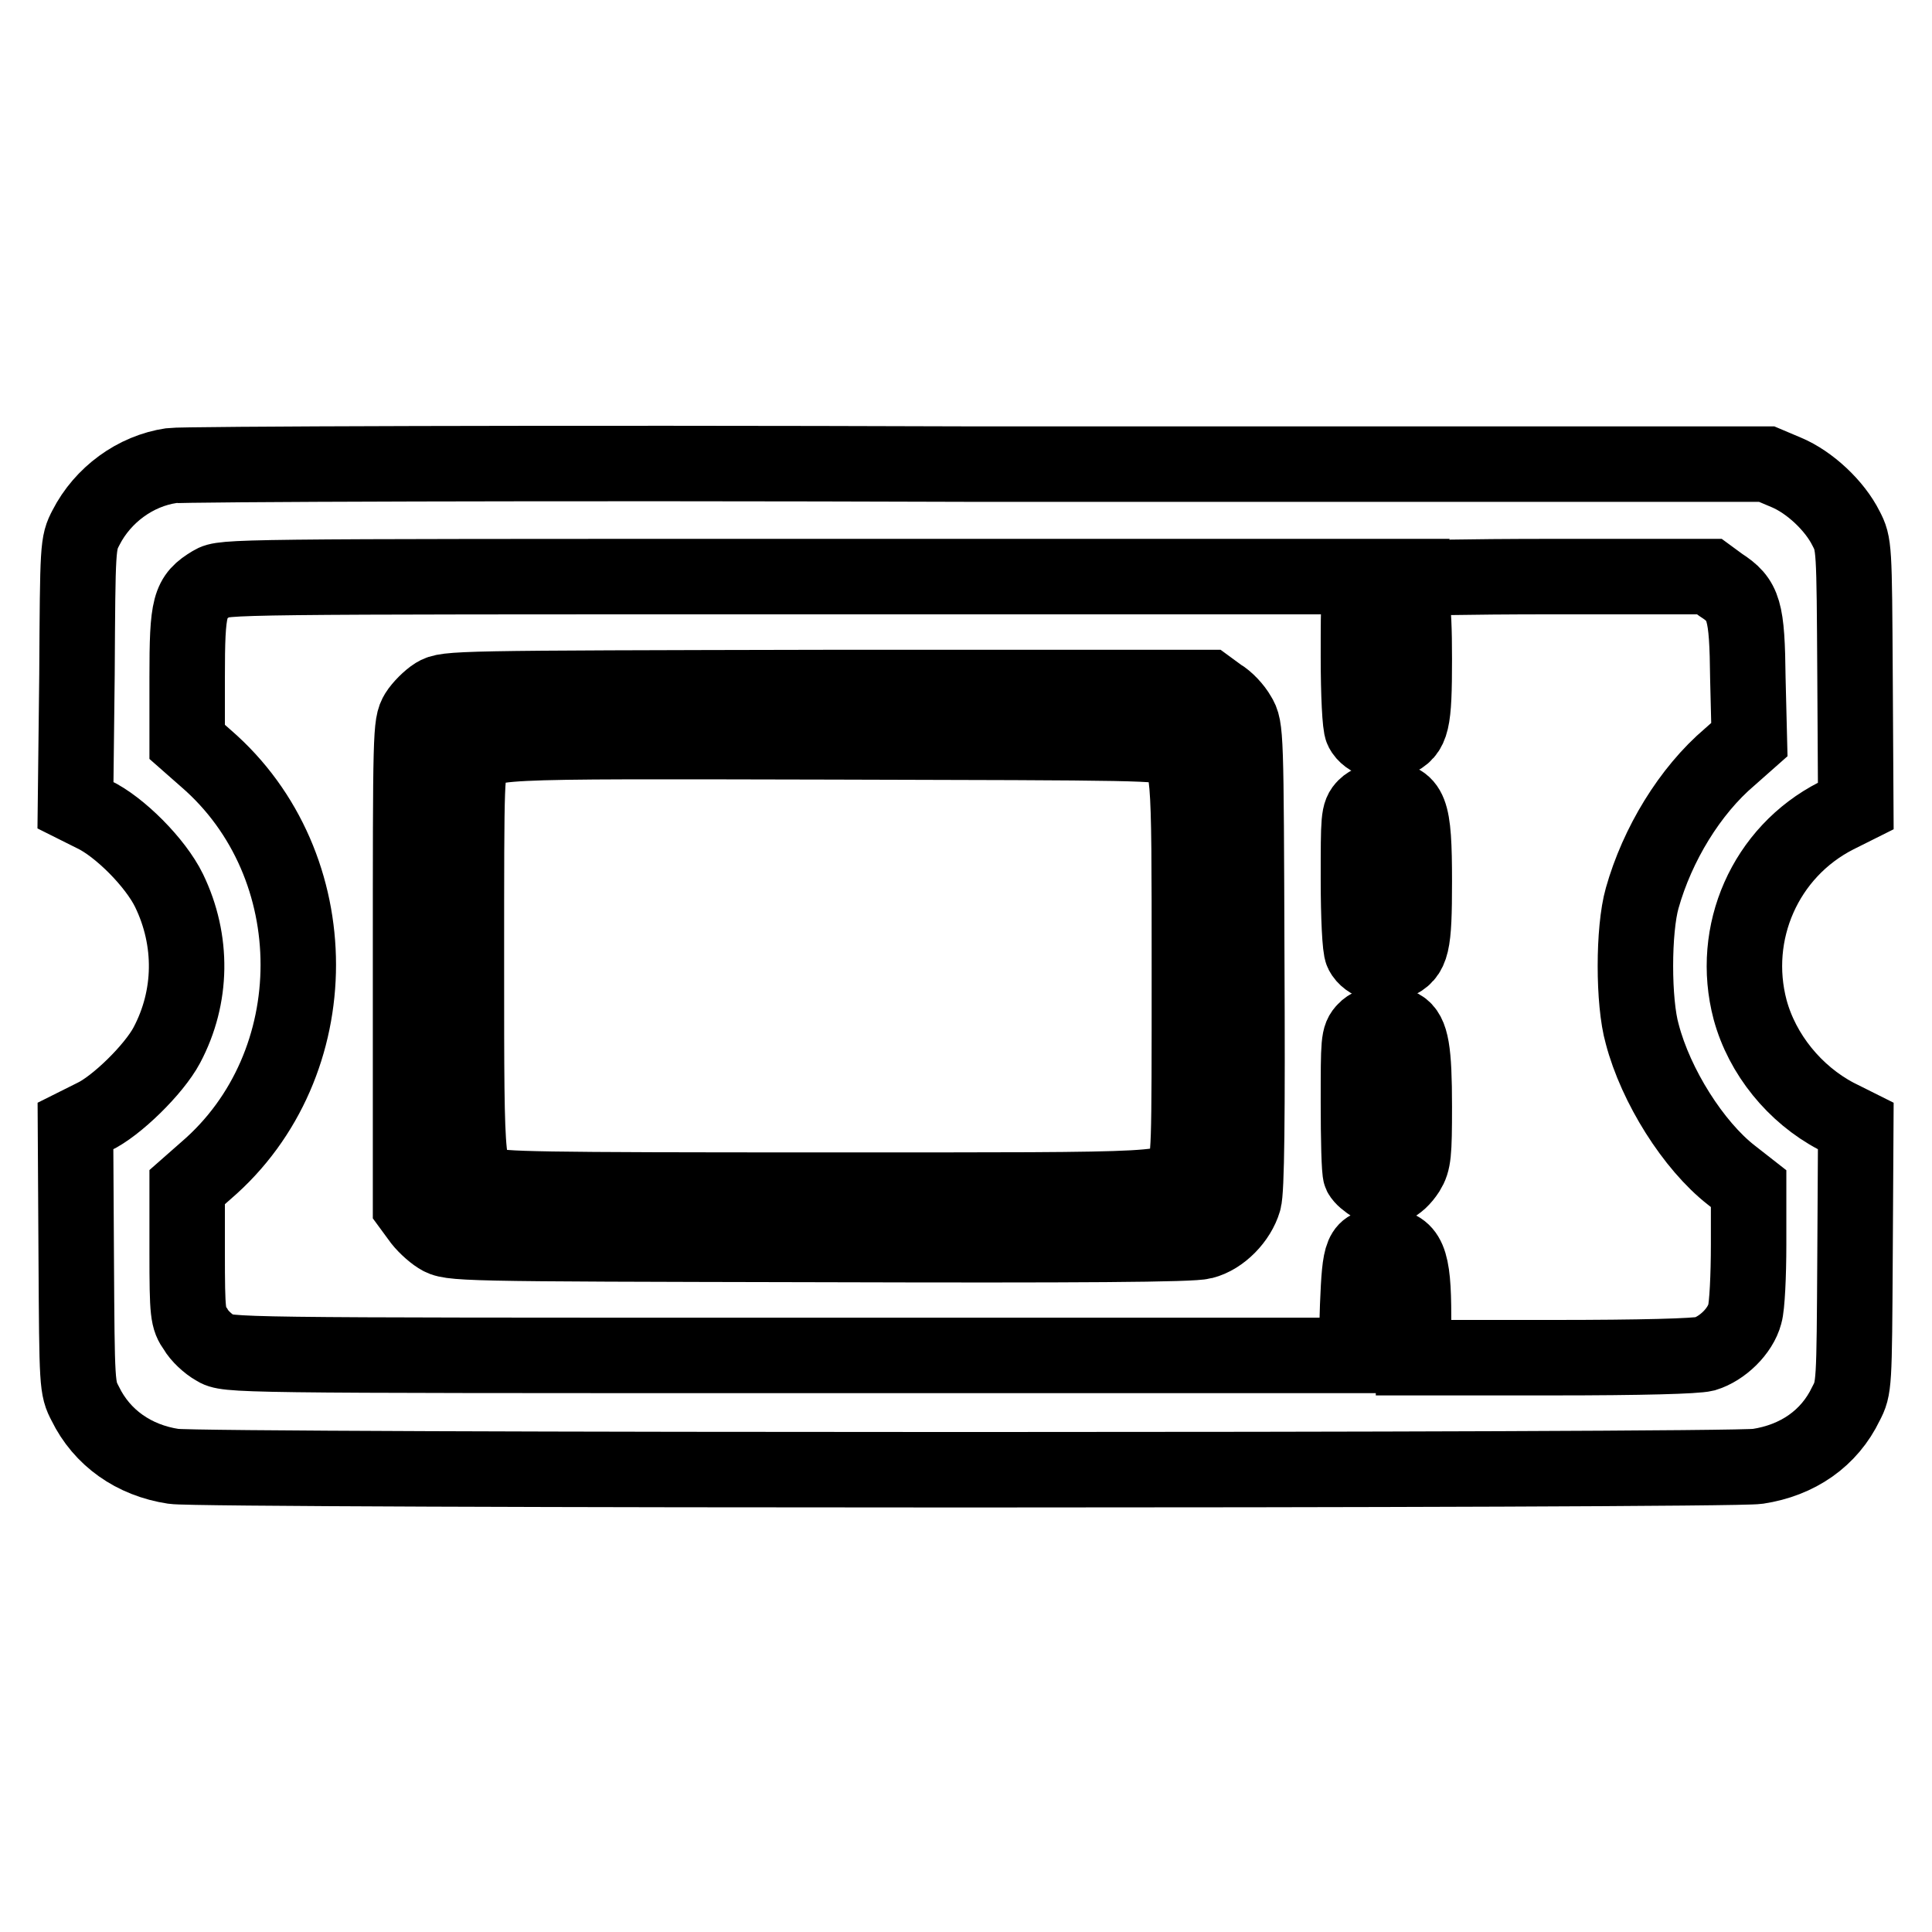
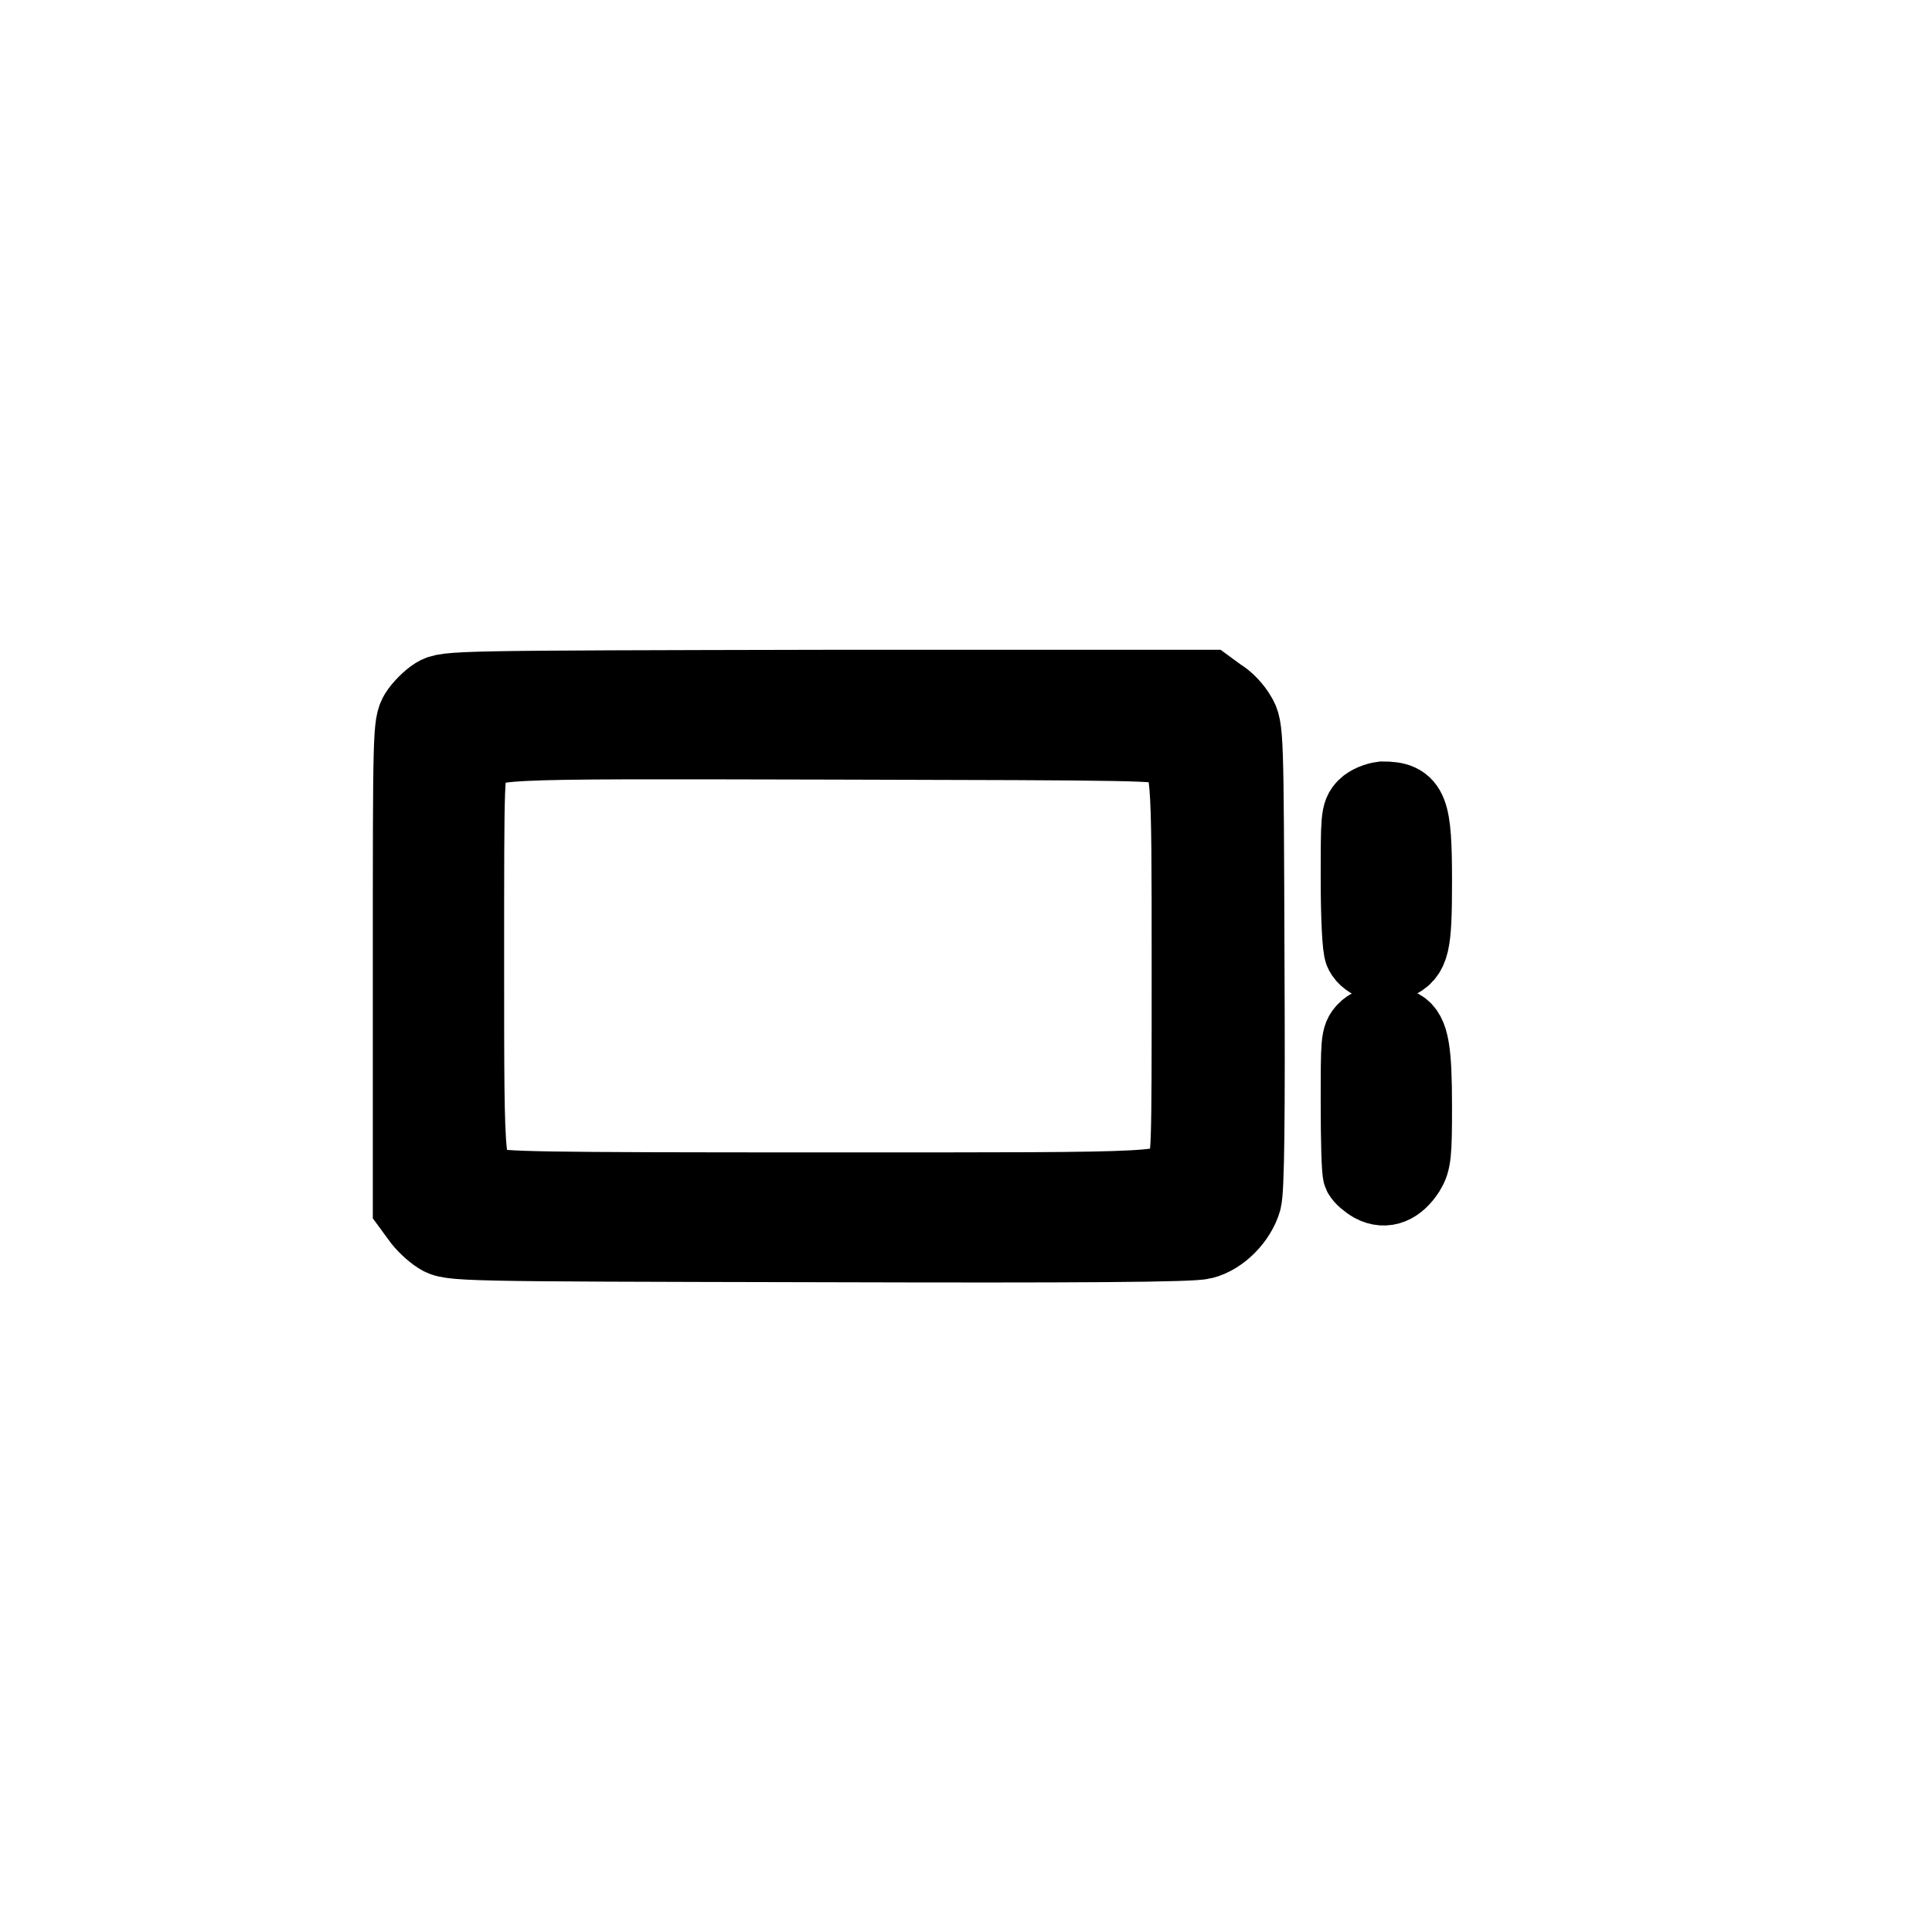
<svg xmlns="http://www.w3.org/2000/svg" version="1.1" x="0px" y="0px" viewBox="0 0 256 256" enable-background="new 0 0 256 256" xml:space="preserve">
  <g>
    <g>
      <g>
-         <path stroke-width="10" fill-opacity="0" stroke="#000000" d="M22.7,61.7c-4.8,0.7-9.1,3.9-11.3,8.2c-1.1,2.1-1.1,2.4-1.2,19.5L10,106.7l2.4,1.2c3.4,1.6,8.2,6.4,10,10.1c3.2,6.6,3.1,14.1-0.3,20.5c-1.7,3.2-6.7,8.1-9.7,9.5l-2.4,1.2l0.1,17.3c0.1,17.1,0.1,17.4,1.2,19.5c2.2,4.5,6.4,7.5,11.7,8.3c3.8,0.6,206,0.6,209.9,0c5.3-0.8,9.5-3.7,11.7-8.3c1.1-2.1,1.1-2.4,1.2-19.5l0.1-17.3l-2.6-1.3c-5.5-2.9-9.8-8.2-11.4-14.1c-2.7-10.2,2-20.9,11.4-25.7l2.6-1.3l-0.1-17.3c-0.1-17.1-0.1-17.4-1.2-19.5c-1.5-3-4.8-6.1-7.9-7.4l-2.6-1.1l-104.6,0C72.1,61.3,24,61.5,22.7,61.7z M180.9,77.4c-0.9,0.9-0.9,1.5-0.9,9.7c0,4.8,0.2,9.1,0.5,9.6c0.7,1.4,3,2.1,4.4,1.3c2.2-1,2.5-2.2,2.5-10.7c0-7.8-0.4-10-1.9-10.6c-0.3-0.1,8.8-0.3,20.2-0.3l20.8,0l1.5,1.1c3.1,2,3.5,3.3,3.6,12.4l0.2,8.1l-2.6,2.3c-5.3,4.5-9.6,11.6-11.6,18.7c-1.2,4.2-1.2,13.8,0,18c1.8,6.9,6.8,14.8,11.8,18.7l2.3,1.8v7.4c0,4.1-0.2,8.2-0.5,9.2c-0.6,2.3-3,4.6-5.3,5.3c-1.2,0.3-8.3,0.5-20.2,0.5h-18.4v-5.5c0-7.6-0.7-9.3-4-9.3c-2.9,0-3.1,0.6-3.4,7.9l-0.2,6.6h-74.8c-74.6,0-74.8,0-76.4-1c-0.9-0.5-2.1-1.6-2.6-2.5c-1-1.4-1.1-2-1.1-10.2v-8.6l2.5-2.2c16.3-14,16.3-40.5,0-54.6l-2.5-2.2v-8.5c0-9.6,0.3-10.7,3.3-12.5c1.5-0.9,2.5-0.9,77.6-0.9h76L180.9,77.4z" />
        <path stroke-width="10" fill-opacity="0" stroke="#000000" d="M57.7,92.1c-0.8,0.5-1.9,1.6-2.4,2.4c-0.9,1.5-0.9,2.4-0.9,33.4v31.9l1.1,1.5c0.6,0.9,1.8,2,2.6,2.5c1.6,1,2.1,1,50.5,1.1c34.7,0.1,49.4,0,50.8-0.4c2.4-0.6,4.7-3,5.4-5.4c0.4-1.3,0.5-11,0.4-32.3c-0.1-29.7-0.1-30.4-1.1-32c-0.5-0.9-1.6-2.1-2.5-2.6l-1.5-1.1h-50.4C60.1,91.2,59.2,91.2,57.7,92.1z M155.1,99.2c2.5,1.7,2.5,1.7,2.5,29.2c0,24.4,0,25.4-0.9,26.7c-1.8,2.7-0.1,2.6-47.1,2.6c-39.1,0-43.3-0.1-44.8-0.7c-3-1.4-3-0.6-3-29.2c0-25.8,0-25.8,1-27.1c2-2.6,0.1-2.5,47.5-2.4C151.4,98.4,153.9,98.4,155.1,99.2z" />
        <path stroke-width="10" fill-opacity="0" stroke="#000000" d="M180.9,106.9c-0.9,0.9-0.9,1.5-0.9,9.7c0,4.8,0.2,9.1,0.5,9.6c0.7,1.4,3,2.1,4.4,1.3c2.2-1,2.5-2.2,2.5-10.7c0-9.7-0.5-10.9-4.2-10.9C182.4,106,181.4,106.4,180.9,106.9z" />
        <path stroke-width="10" fill-opacity="0" stroke="#000000" d="M180.9,136.5c-0.9,0.9-0.9,1.5-0.9,9.6c0,4.8,0.1,9.1,0.3,9.5c0.2,0.4,0.9,1,1.6,1.4c1.7,0.9,3.3,0.2,4.6-1.8c0.8-1.3,0.9-2.3,0.9-8.6c0-7.4-0.4-9.7-1.8-10.5C184,135.3,181.8,135.5,180.9,136.5z" />
      </g>
    </g>
  </g>
</svg>